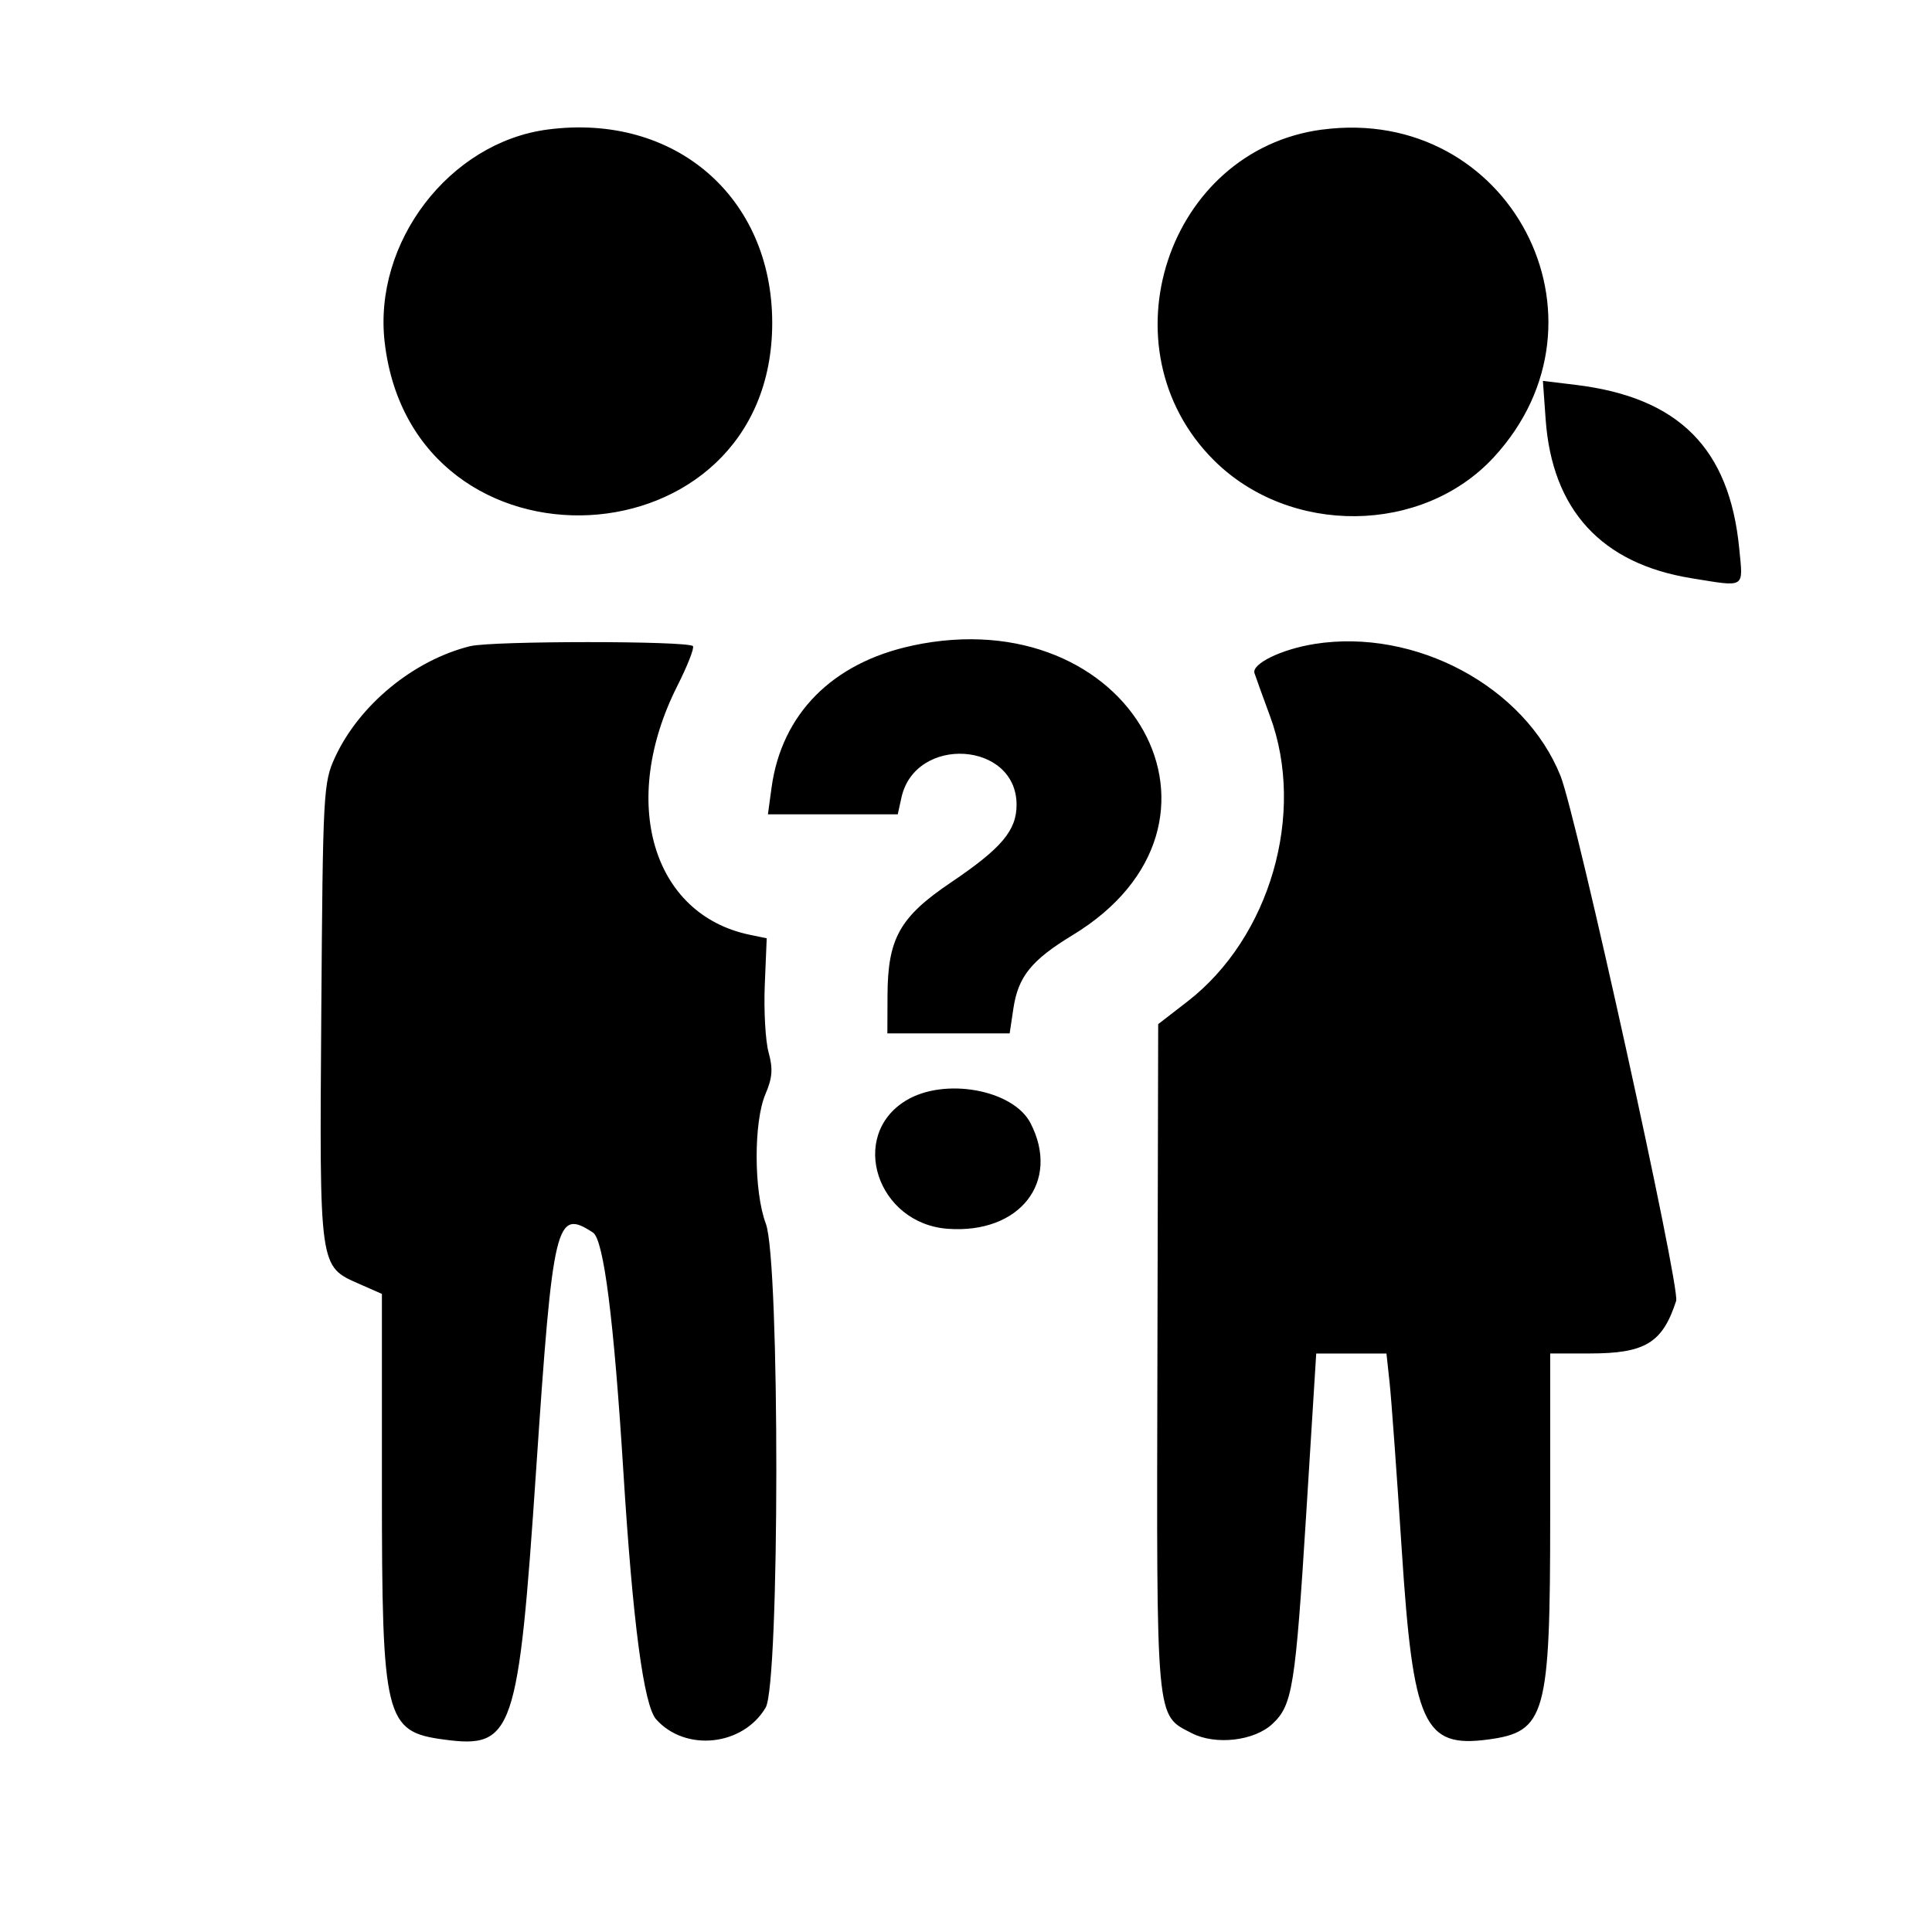
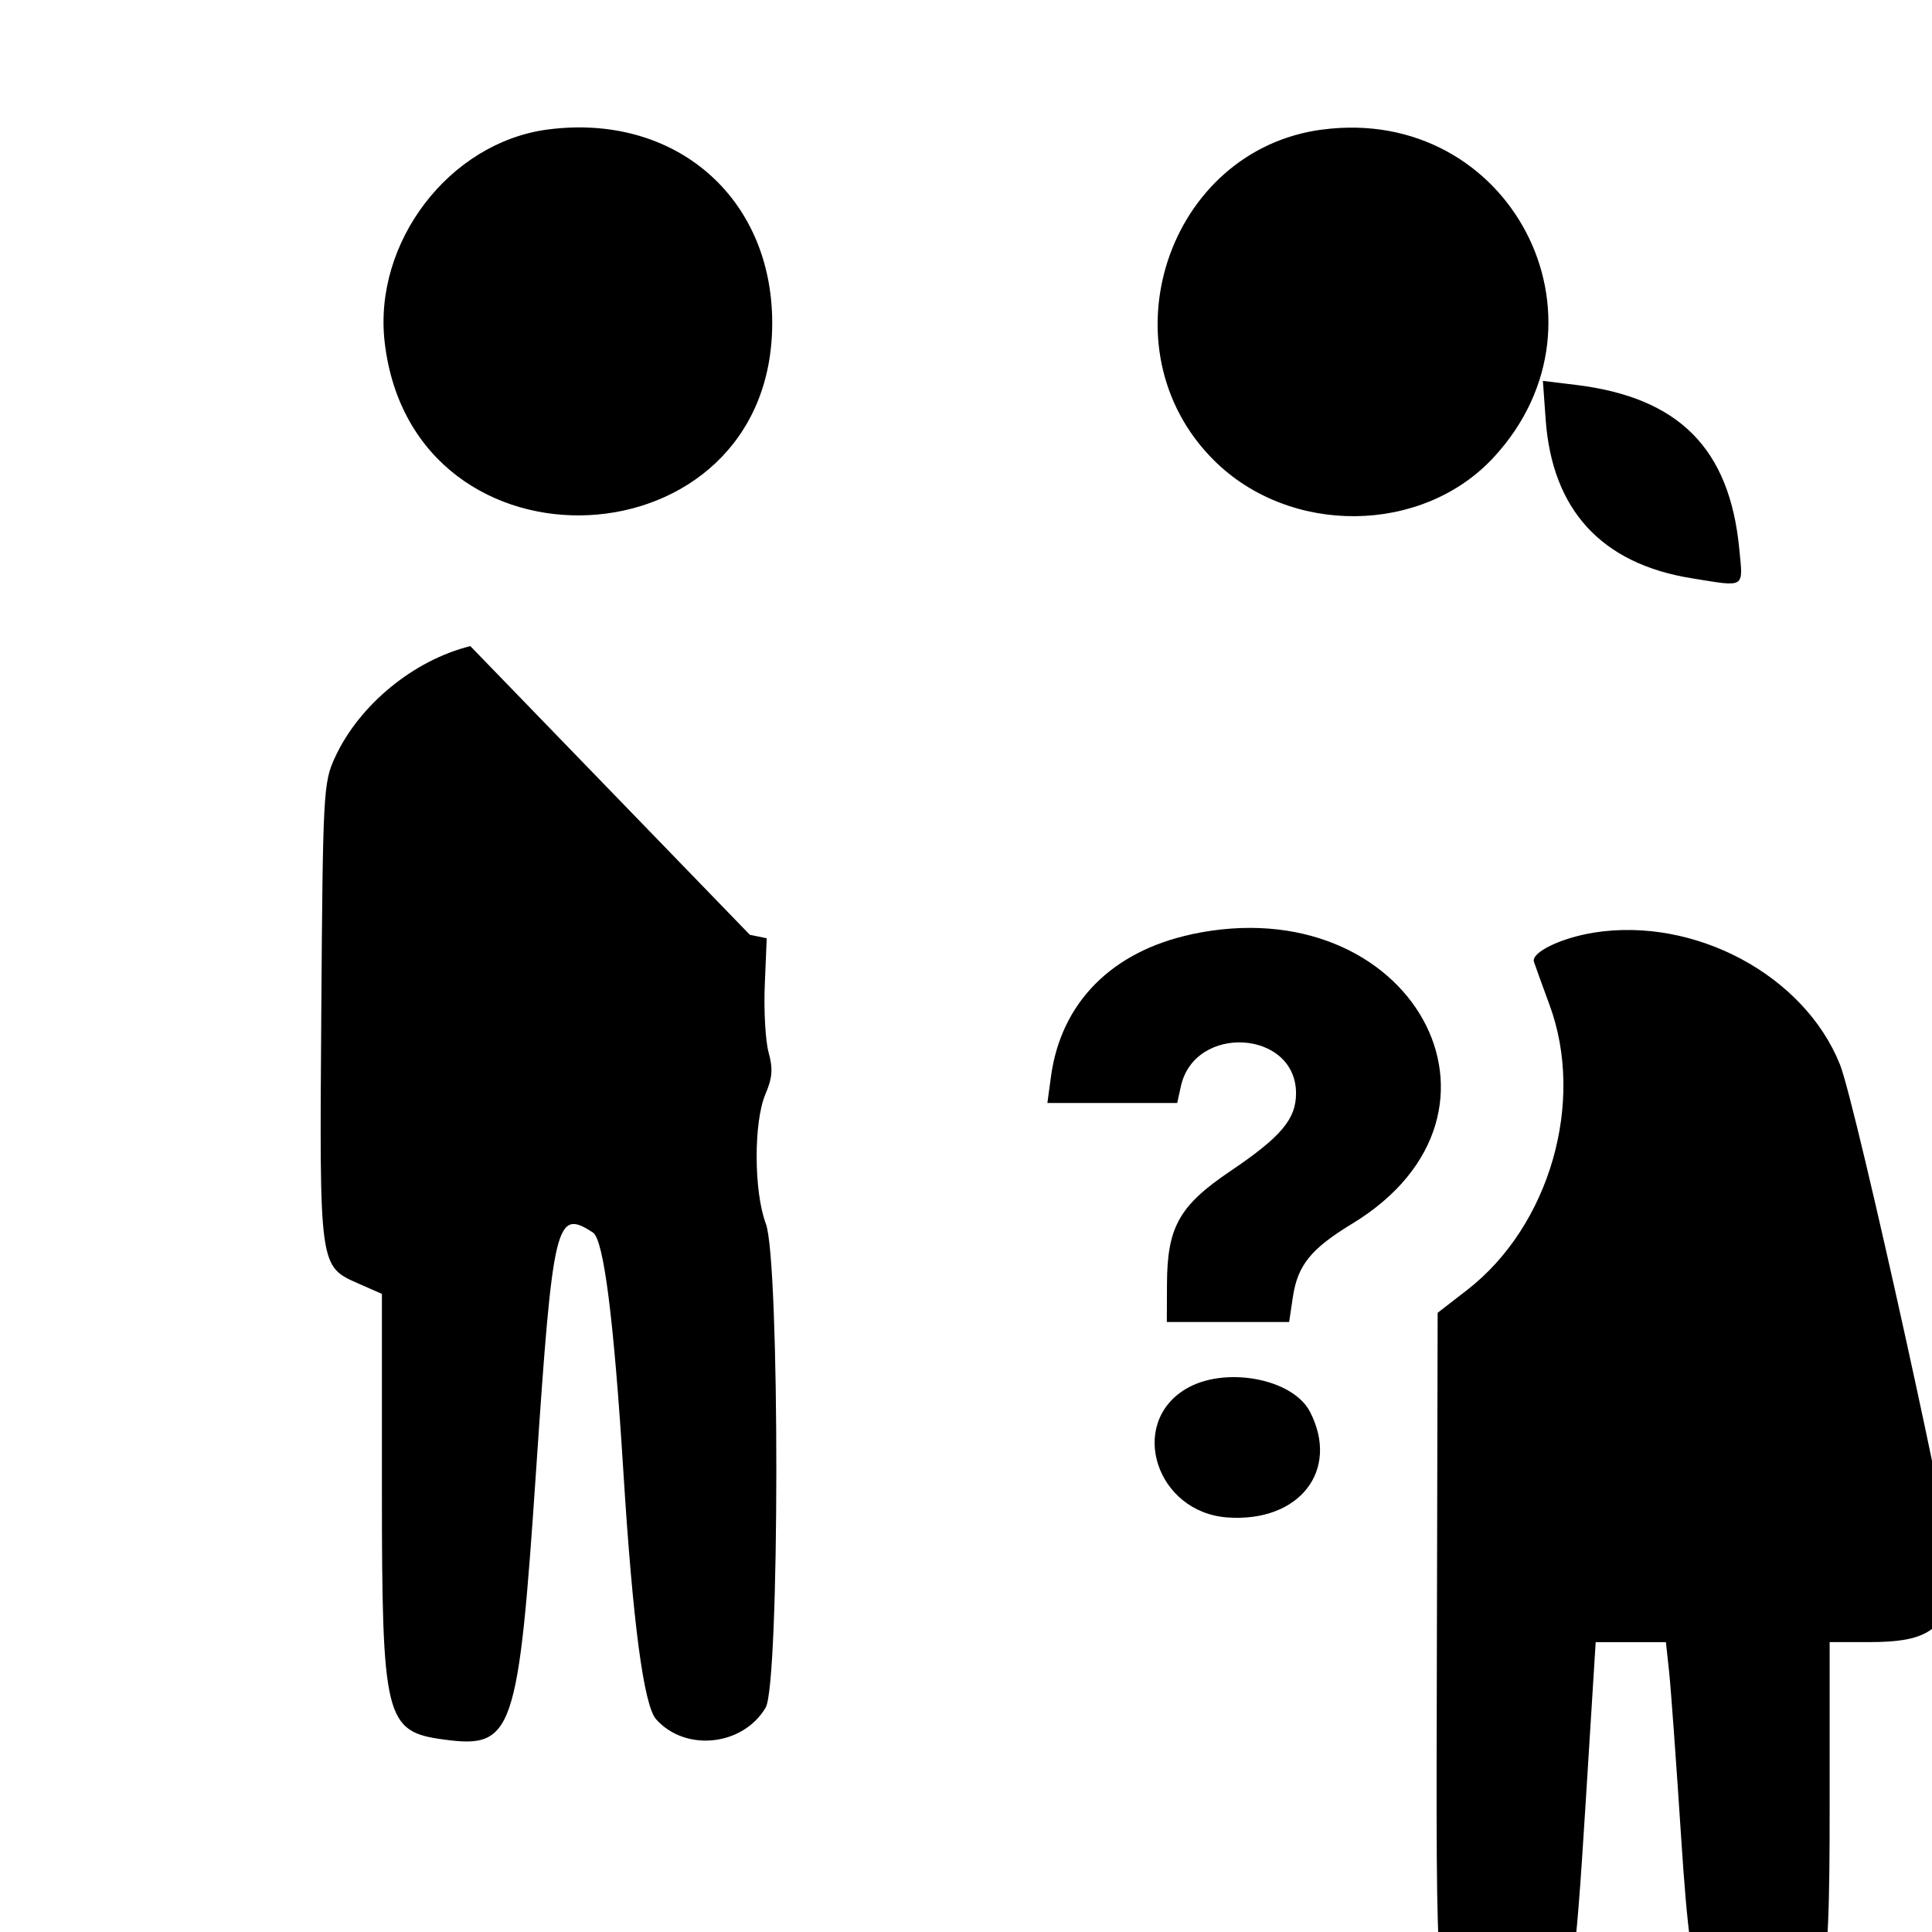
<svg xmlns="http://www.w3.org/2000/svg" viewBox="0 0 400 400">
-   <path fill-rule="evenodd" d="M113.36 26.82C93.03 29.5 77.21 50.2 79.65 70.93c5.91 50.19 80.23 46.42 80.23-4.07 0-26.11-20.21-43.51-46.52-40.04m160.41 0c-32.13 4.23-45.63 45.28-22.5 68.42 15.74 15.74 43.21 15.47 58.01-.58 26.41-28.66 3.24-72.94-35.51-67.83m46.24 60c1.34 18.73 11.54 29.86 30.15 32.88 11.35 1.84 10.74 2.21 9.94-6.05-2-20.82-12.5-31.37-33.81-33.97l-6.85-.83.57 7.97M97.38 133.77c-11.74 2.91-22.99 12.15-28.01 23.01-2.43 5.25-2.52 7.09-2.85 52.78-.38 53.31-.48 52.58 7.88 56.27l4.67 2.06v39.93c0 48.15.62 50.7 12.87 52.34 14.33 1.92 15.37-1.15 19.07-55.97 3.47-51.41 4.09-54.02 11.76-49q3.34 2.19 6.29 49.47 2.93 46.96 6.79 51.31c6.07 6.8 17.98 5.52 22.67-2.43 2.92-4.95 2.96-92.44.04-100.18-2.5-6.64-2.55-21.07-.08-26.84 1.44-3.38 1.58-5.24.65-8.63-.66-2.38-1.01-8.67-.79-13.98l.4-9.65-3.49-.72c-20.24-4.2-27.08-27.55-15.06-51.44 2.14-4.24 3.61-7.99 3.27-8.33-1.11-1.11-41.6-1.1-46.07.01m91.46-.1c-16.53 3.54-27.03 14.15-29.11 29.4l-.75 5.52h26.88l.76-3.46c2.85-12.97 23.84-11.68 23.84 1.47 0 5.34-3.1 9.01-13.6 16.1-10.59 7.14-13.08 11.59-13.12 23.39l-.03 7.85h25.32l.77-5.15c.99-6.61 3.73-10.01 12.26-15.19 38.03-23.1 12.21-69.68-33.23-59.94m83.25-.33c-6.81 1.09-13 4.11-12.36 6.04.35 1.04 1.79 5.04 3.21 8.88 7.46 20.14.02 45.85-17.09 59.09l-6.06 4.69-.16 68.97c-.18 76.13-.38 73.96 7.1 77.82 4.92 2.54 12.96 1.62 16.73-1.93 4.15-3.9 4.73-7.56 7-43.82l2.05-32.85h14.54l.66 6.1c.36 3.36 1.49 18.92 2.51 34.59 2.35 36.18 4.55 41.01 17.86 39.23 11.95-1.6 12.87-4.91 12.87-46.17v-33.76h8.2c11.47 0 15.06-2.18 17.88-10.89.89-2.75-20.61-100.35-23.94-108.68-7.39-18.5-30.07-30.65-50.97-27.32m-84.56 94.53c-11.95 7.28-5.98 25.49 8.69 26.55 14.9 1.08 23.37-9.76 17.1-21.89-3.59-6.94-17.83-9.52-25.79-4.66" />
+   <path fill-rule="evenodd" d="M113.36 26.82C93.03 29.5 77.21 50.2 79.65 70.93c5.91 50.19 80.23 46.42 80.23-4.07 0-26.11-20.21-43.51-46.52-40.04m160.41 0c-32.13 4.23-45.63 45.28-22.5 68.42 15.74 15.74 43.21 15.47 58.01-.58 26.41-28.66 3.24-72.94-35.51-67.83m46.24 60c1.34 18.73 11.54 29.86 30.15 32.88 11.35 1.84 10.74 2.21 9.94-6.05-2-20.82-12.5-31.37-33.81-33.97l-6.85-.83.57 7.97M97.38 133.77c-11.74 2.91-22.99 12.15-28.01 23.01-2.43 5.25-2.52 7.09-2.85 52.78-.38 53.31-.48 52.58 7.88 56.27l4.67 2.06v39.93c0 48.15.62 50.7 12.87 52.34 14.33 1.92 15.37-1.15 19.07-55.97 3.47-51.41 4.09-54.02 11.76-49q3.34 2.19 6.29 49.47 2.93 46.96 6.79 51.31c6.07 6.8 17.98 5.52 22.67-2.43 2.92-4.95 2.96-92.44.04-100.18-2.5-6.64-2.55-21.07-.08-26.84 1.44-3.38 1.58-5.24.65-8.63-.66-2.38-1.01-8.67-.79-13.98l.4-9.65-3.49-.72m91.46-.1c-16.53 3.54-27.03 14.15-29.11 29.4l-.75 5.52h26.88l.76-3.46c2.85-12.97 23.84-11.68 23.84 1.47 0 5.34-3.1 9.01-13.6 16.1-10.59 7.14-13.08 11.59-13.12 23.39l-.03 7.85h25.32l.77-5.15c.99-6.61 3.73-10.01 12.26-15.19 38.03-23.1 12.21-69.68-33.23-59.94m83.25-.33c-6.81 1.09-13 4.11-12.36 6.04.35 1.04 1.79 5.04 3.21 8.88 7.46 20.14.02 45.85-17.09 59.09l-6.06 4.69-.16 68.97c-.18 76.13-.38 73.96 7.1 77.82 4.92 2.54 12.96 1.62 16.73-1.93 4.15-3.9 4.73-7.56 7-43.82l2.05-32.85h14.54l.66 6.1c.36 3.36 1.49 18.92 2.51 34.59 2.35 36.18 4.55 41.01 17.86 39.23 11.95-1.6 12.87-4.91 12.87-46.17v-33.76h8.2c11.47 0 15.06-2.18 17.88-10.89.89-2.75-20.61-100.35-23.94-108.68-7.39-18.5-30.07-30.65-50.97-27.32m-84.56 94.53c-11.95 7.28-5.98 25.49 8.69 26.55 14.9 1.08 23.37-9.76 17.1-21.89-3.59-6.94-17.83-9.52-25.79-4.66" />
</svg>